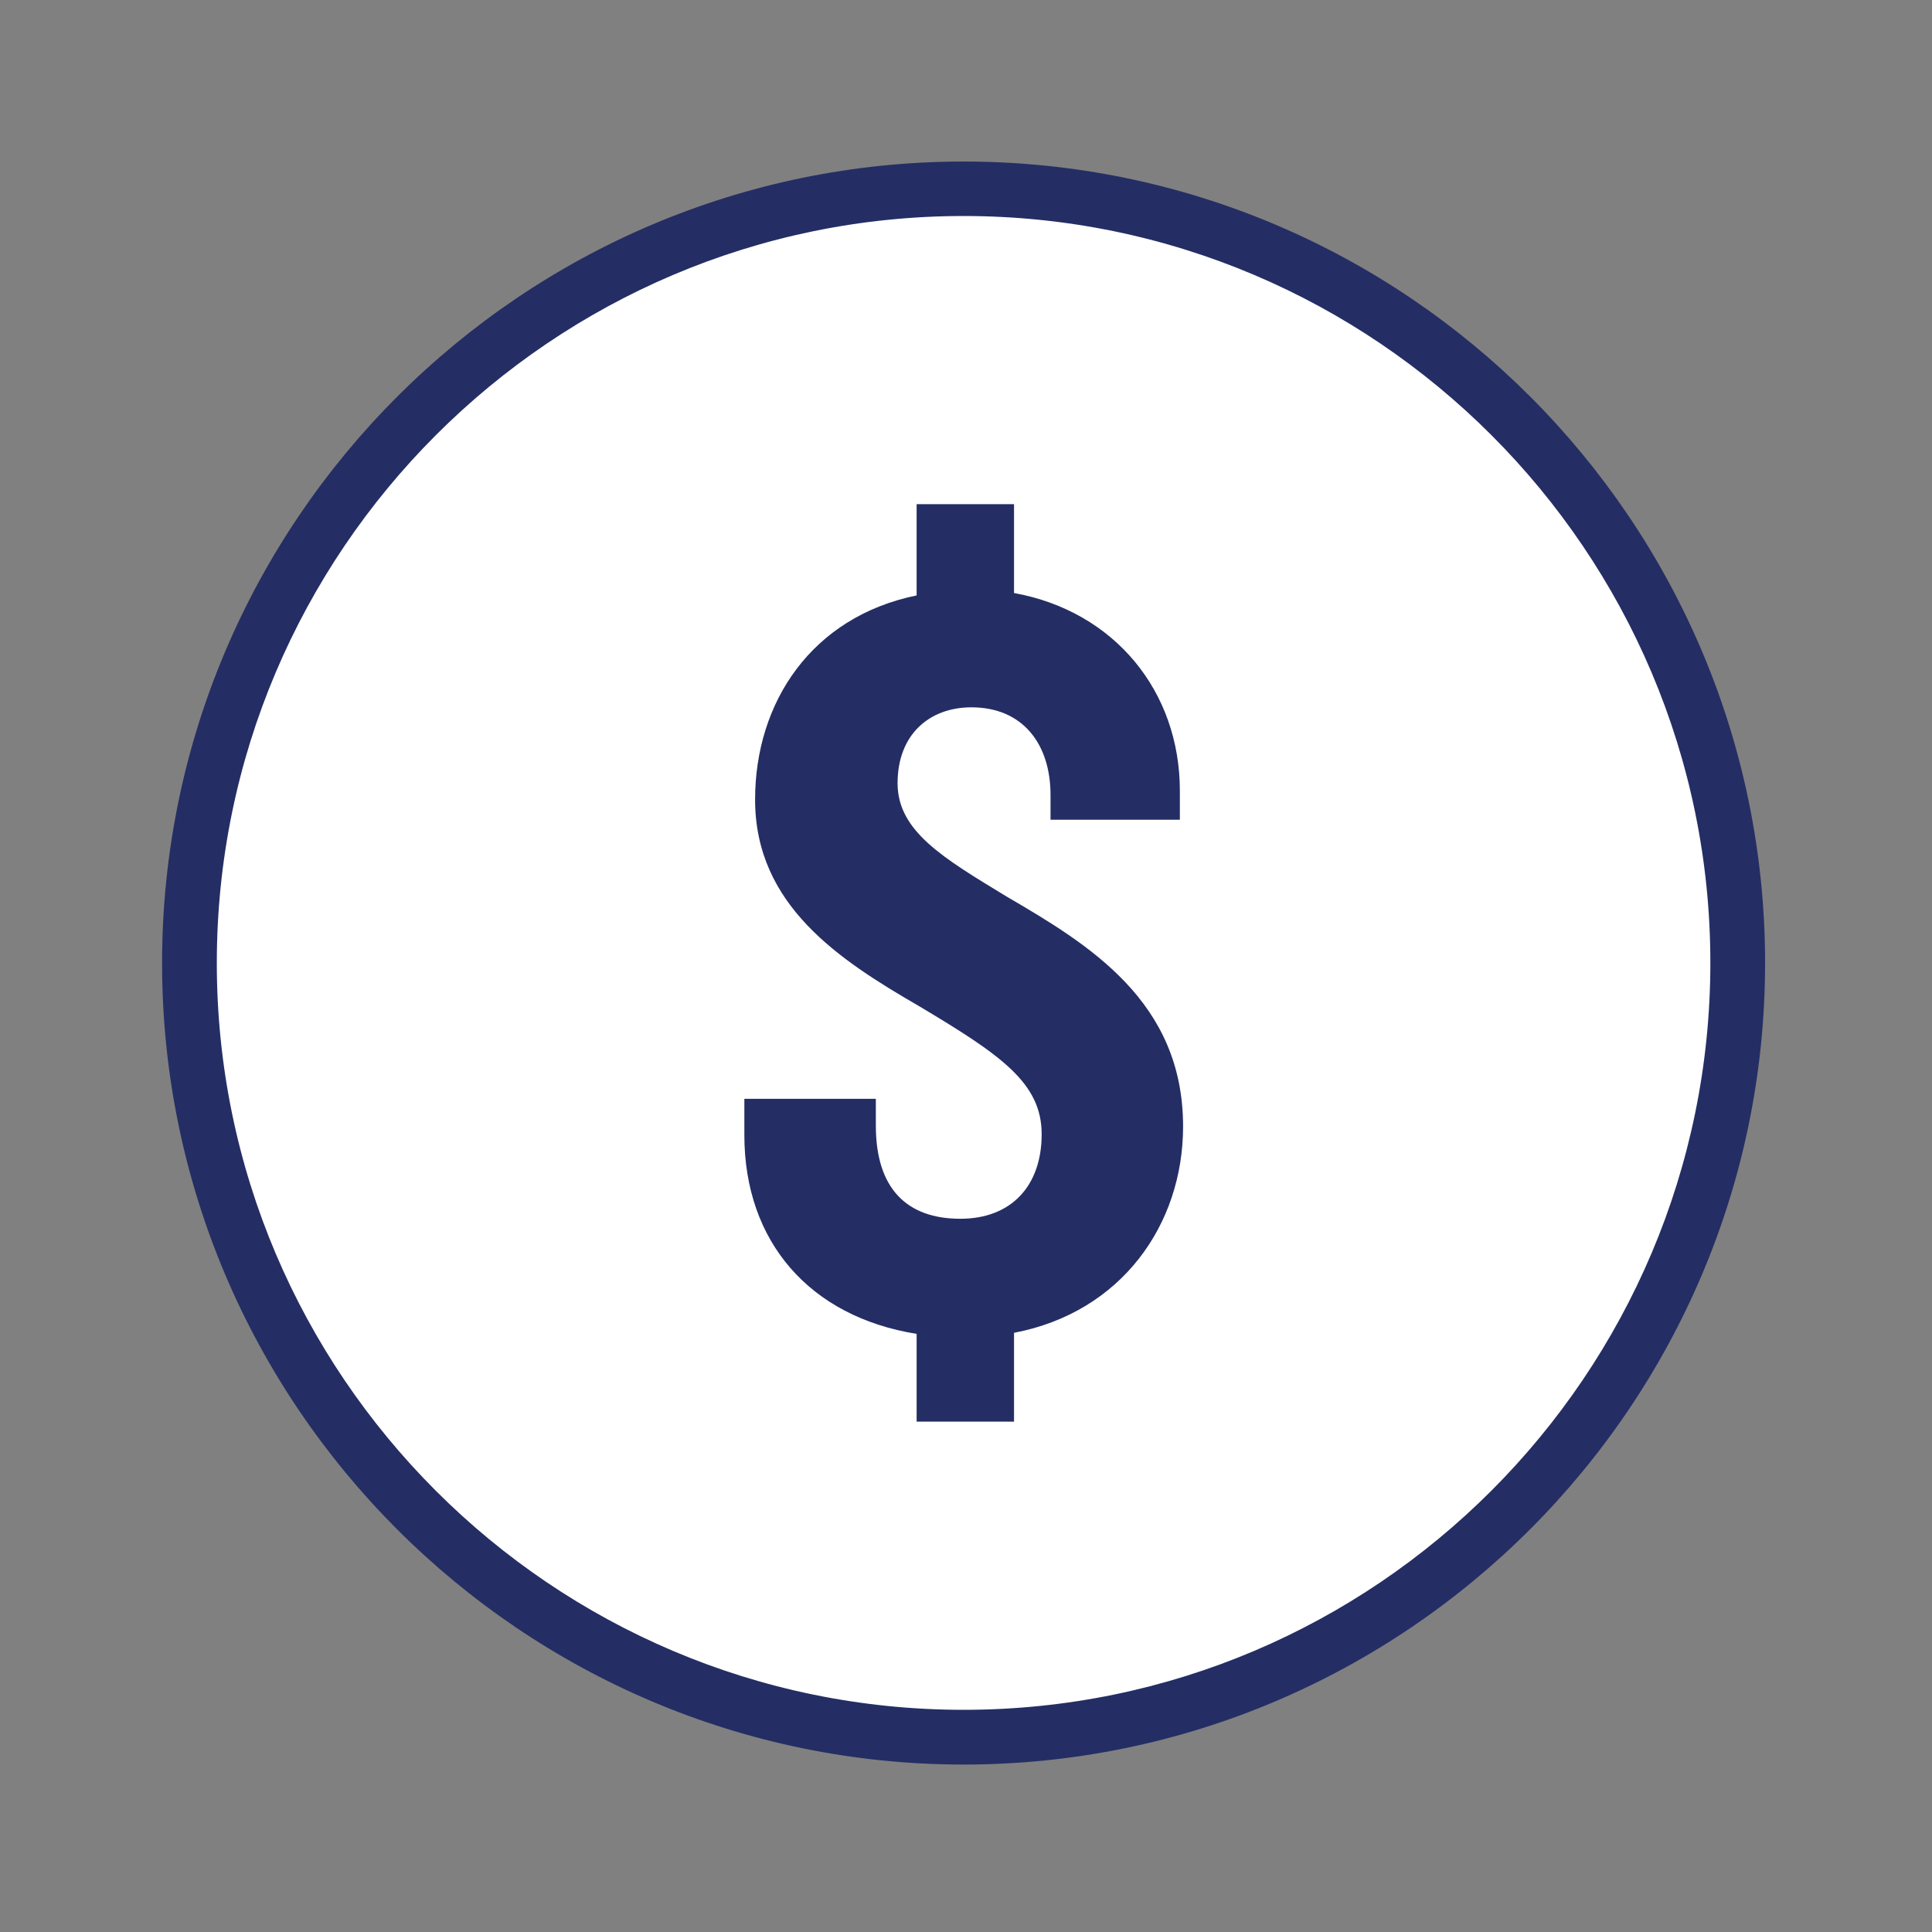
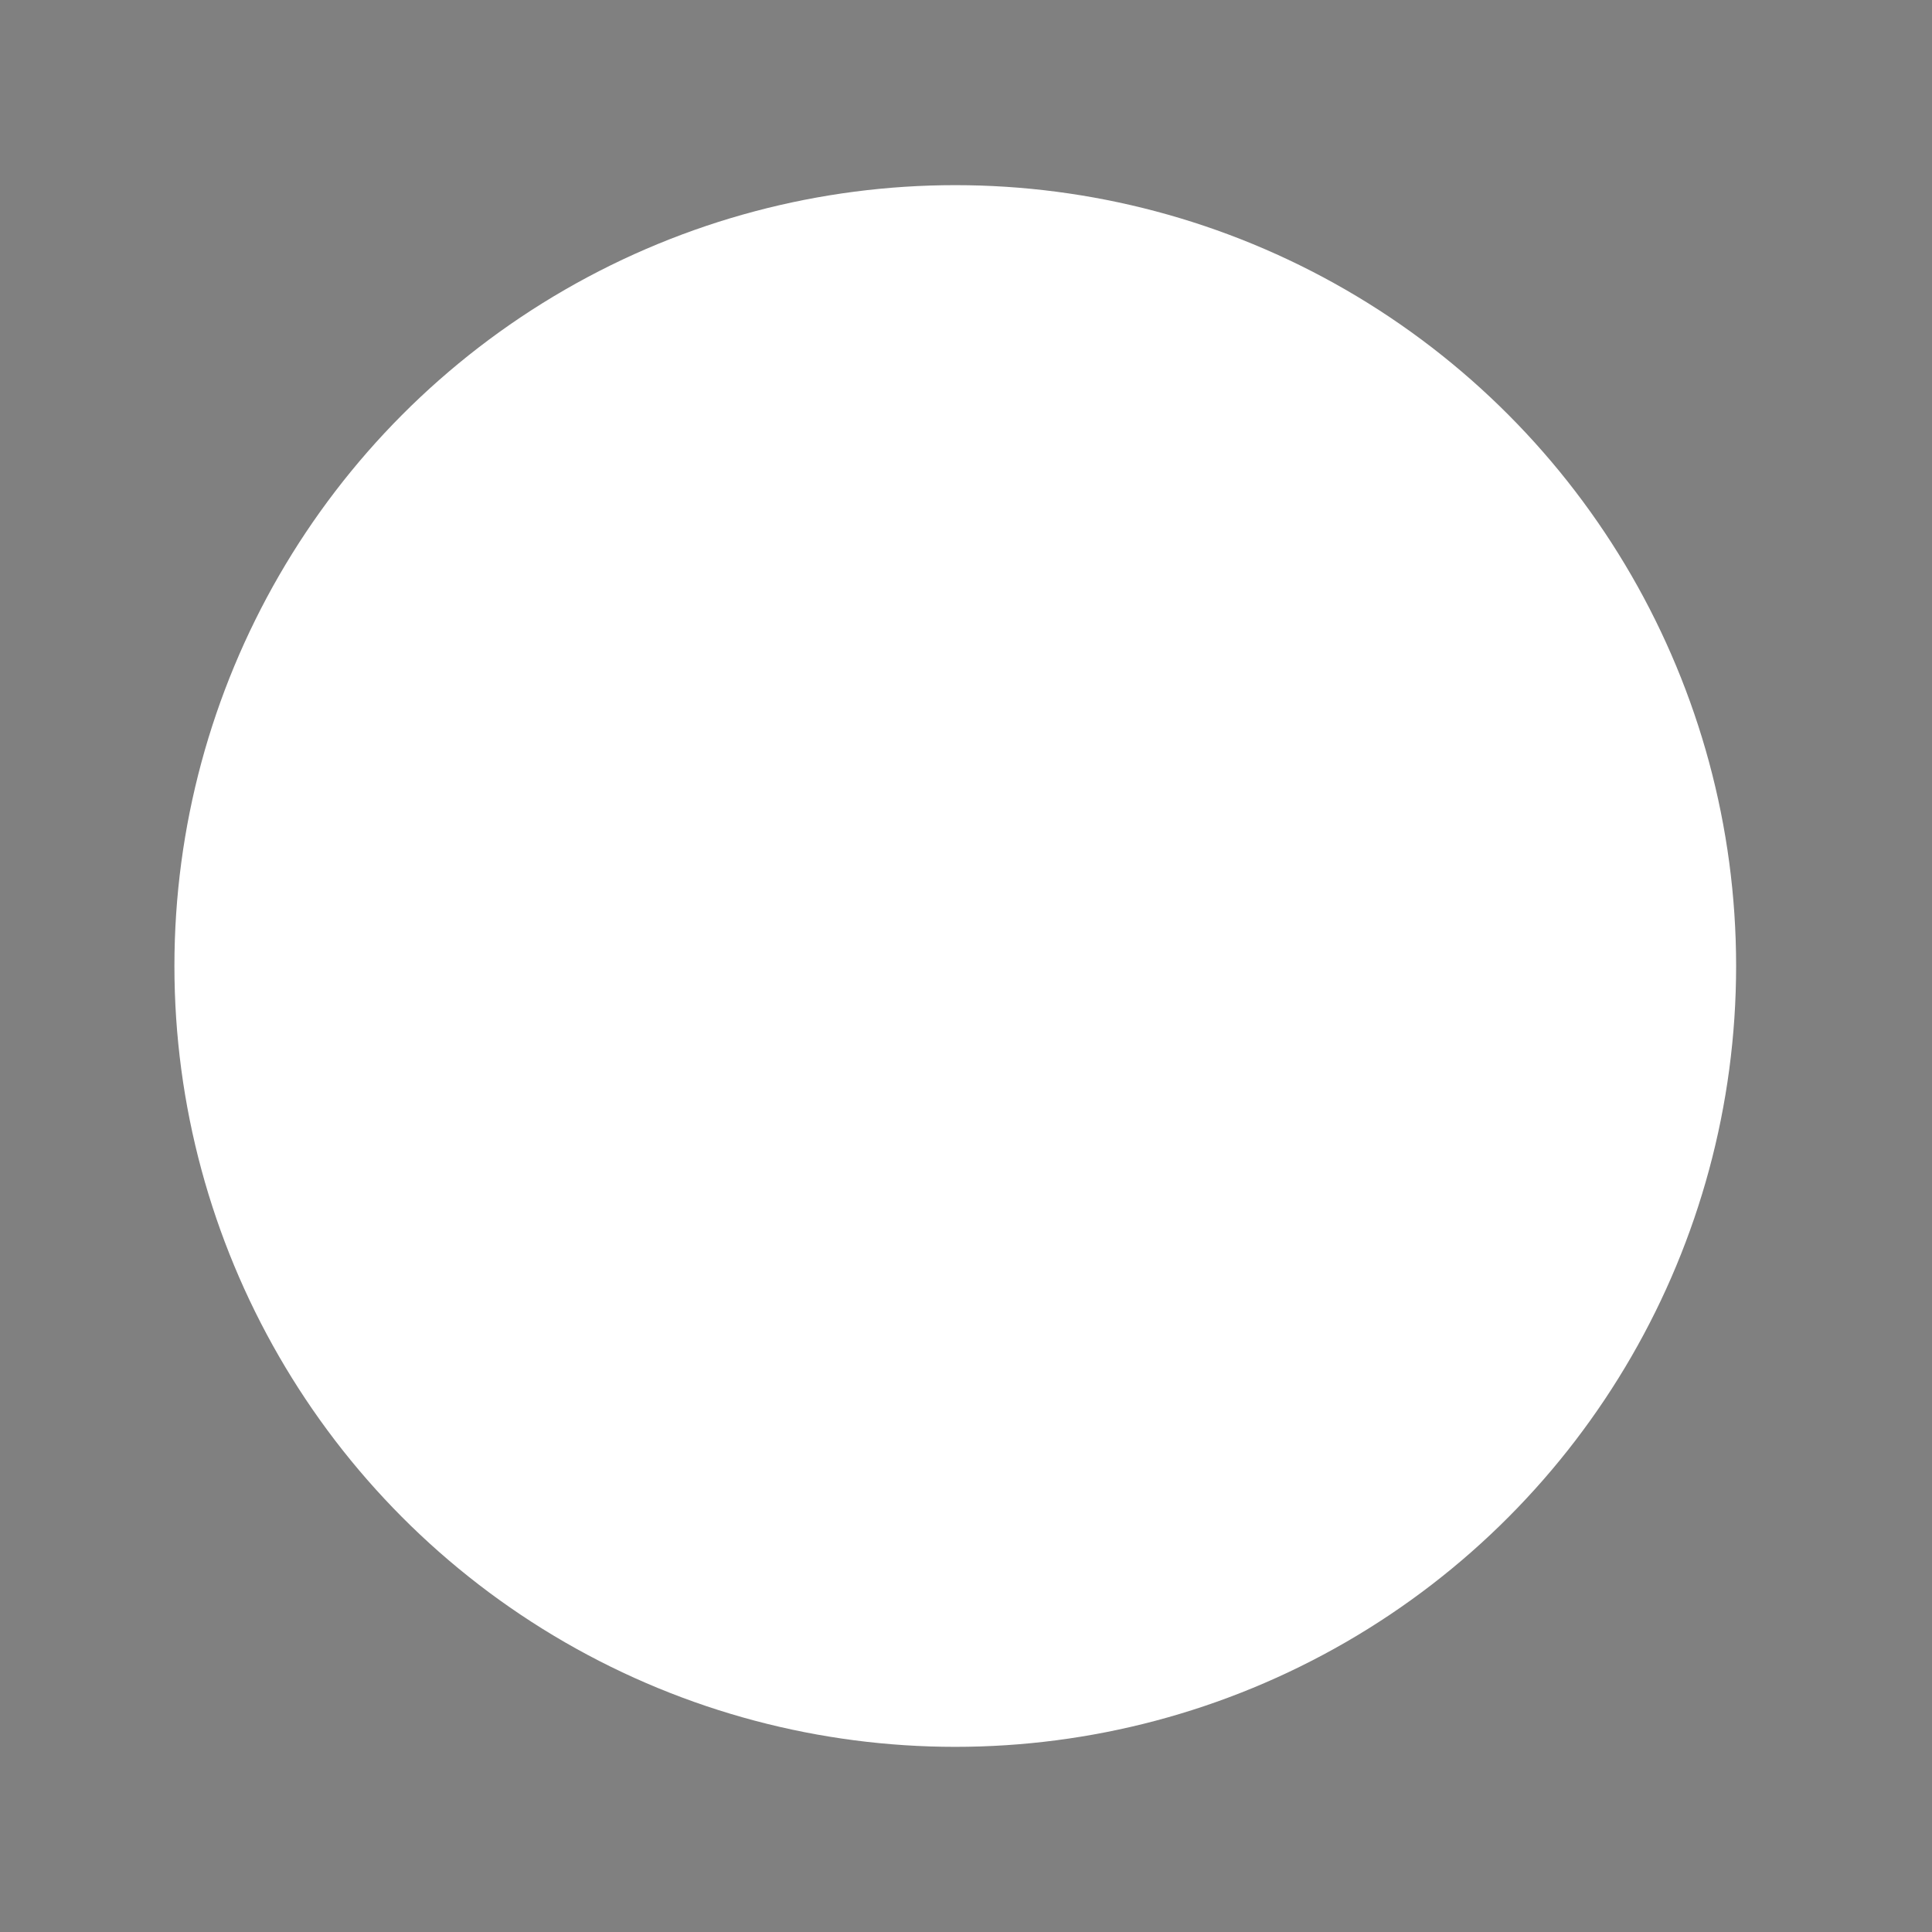
<svg xmlns="http://www.w3.org/2000/svg" version="1.1" id="Layer_1" x="0px" y="0px" viewBox="0 0 720 720" style="enable-background:new 0 0 720 720;" xml:space="preserve">
  <rect x="0" y="0" width="720" height="720" fill="#808080" stroke="none" />
  <style type="text/css">
	.st0{fill:#FFFFFF;}
	.st1{fill:#242E64;}
	.st2{fill:none;stroke:#242E64;stroke-width:18;stroke-miterlimit:10;}
	.st3{fill-rule:evenodd;clip-rule:evenodd;fill:#222C64;}
</style>
  <circle class="st0" cx="356" cy="360" r="291" />
  <g>
-     <path class="st1" d="M341.6,187.9h36.3V221c37.5,6.8,61.8,36.7,61.8,73.7v10.8h-48.2v-9.2c0-19.1-10.4-32.7-29.5-32.7   c-15.5,0-27.5,10-27.5,28.3c0,17.9,17.1,27.9,40.6,42.2c30.7,17.9,65.8,39.1,65.8,85.7c0,36.7-23.1,69.3-63,76.9v33.1h-36.3v-32.7   c-39.8-6.4-64.2-34.3-64.2-74.1v-13.5h49v10c0,23.5,11.6,34.7,31.5,34.7c19.1,0,30.3-12.4,30.3-31.5s-15.1-29.5-45.8-47.8   c-29.5-17.1-61-37.5-61-76.9c0-36.3,21.1-68.1,60.2-76.1V187.9z" />
-   </g>
-   <path class="st1" d="M359.1,60.2c-164.6,0-298.7,134.1-298.7,298.7s134.1,298.7,298.7,298.7s298.7-134.1,298.7-298.7  S524,60.2,359.1,60.2z M359.1,637.2c-153.4,0-278.3-124.9-278.3-278.3S205.7,80.5,359.1,80.5s278.3,124.9,278.3,278.3  S512.6,637.2,359.1,637.2z" />
+     </g>
</svg>